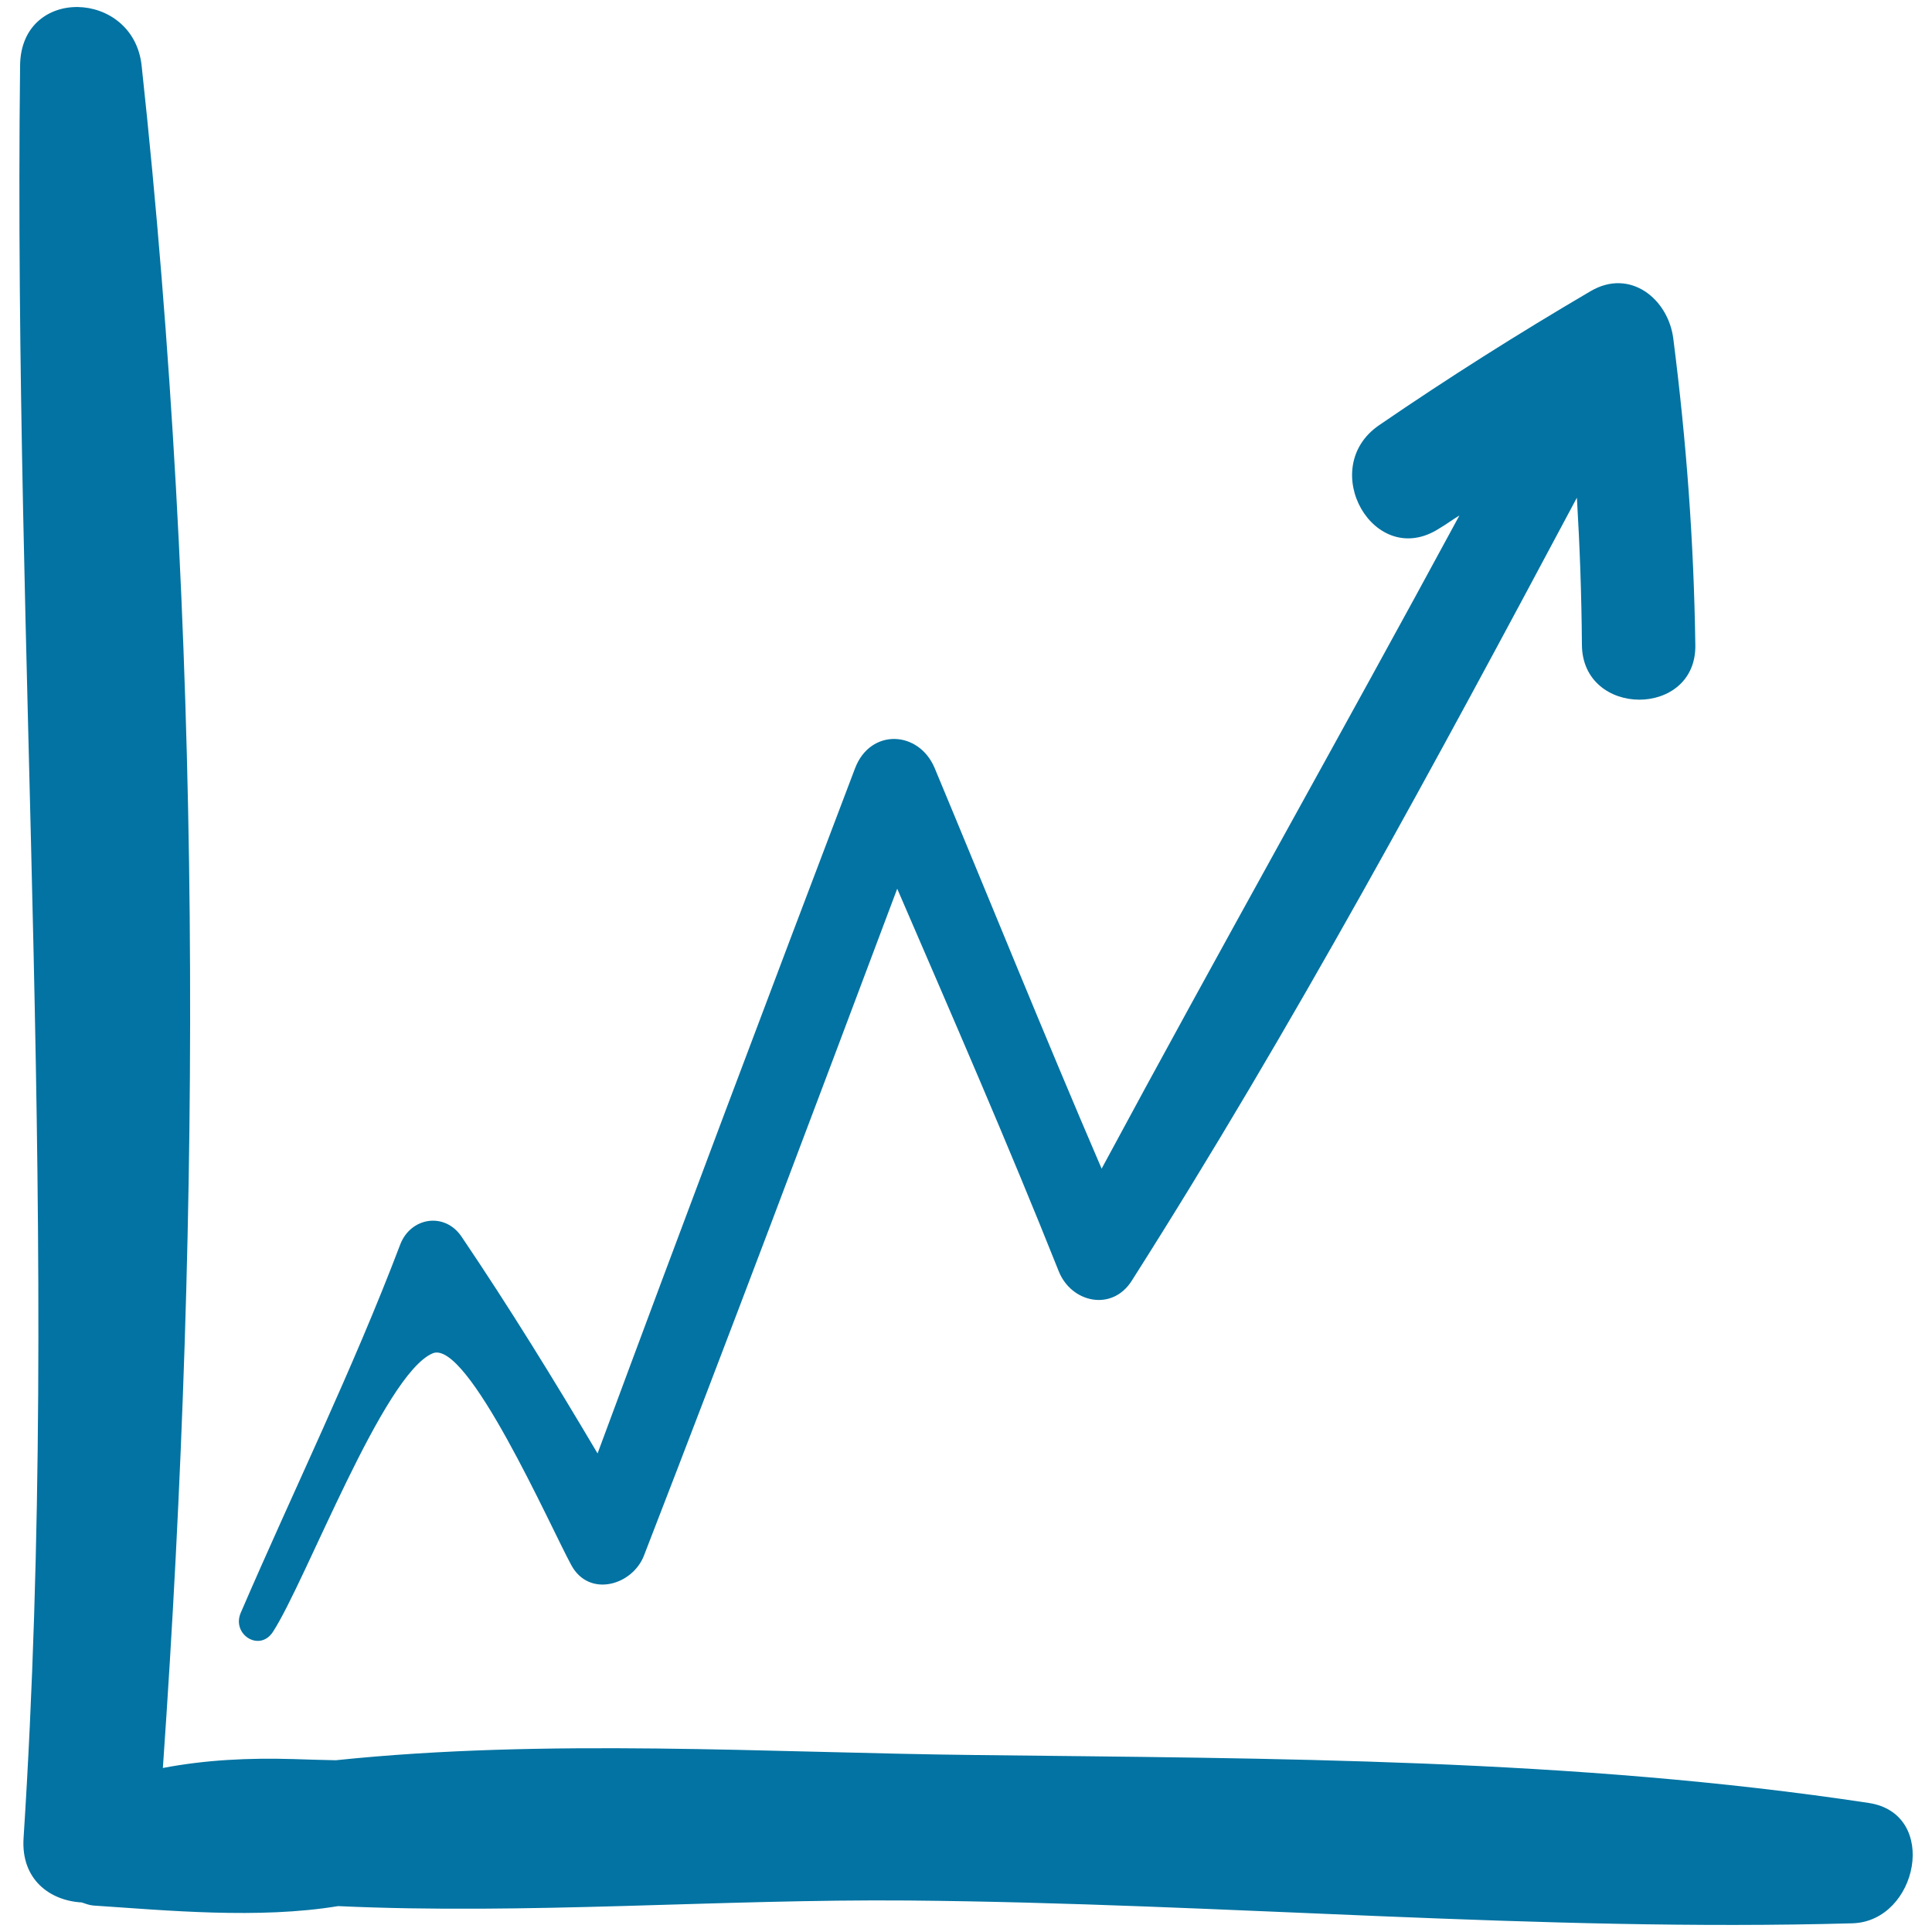
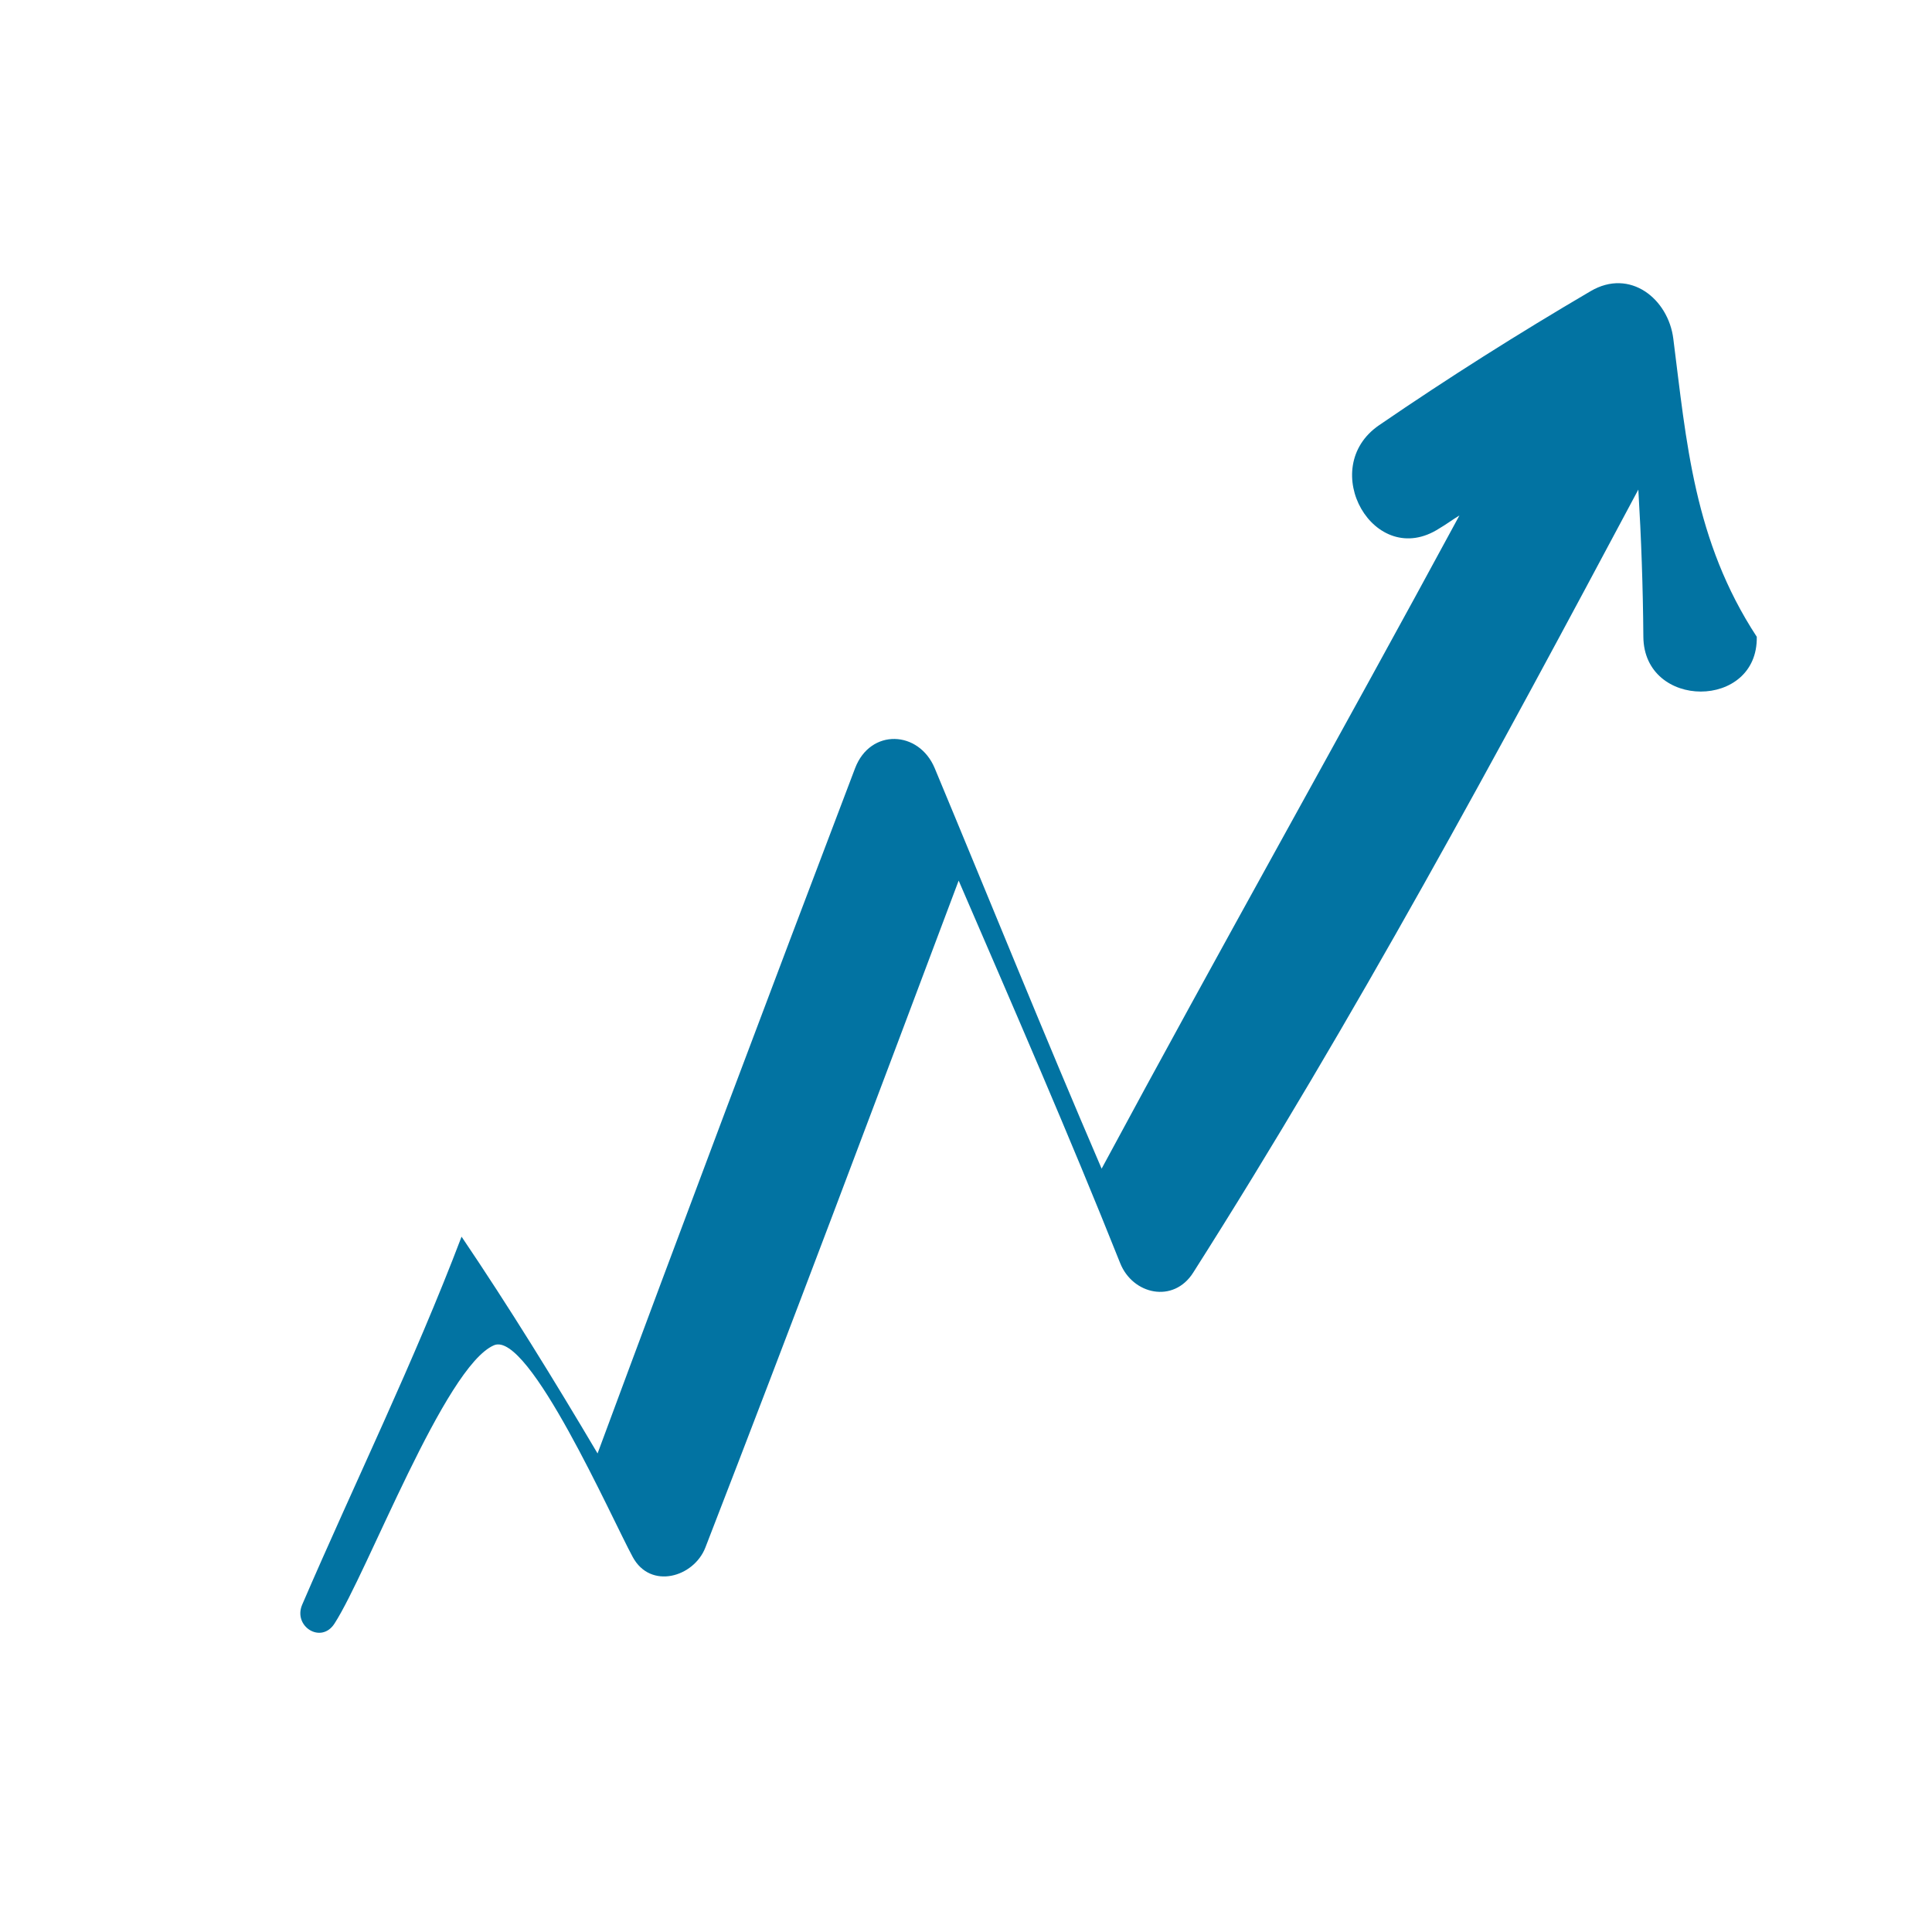
<svg xmlns="http://www.w3.org/2000/svg" viewBox="0 0 1000 1000" style="fill:#0273a2">
  <title>Stats SVG icon</title>
  <g>
-     <path d="M967.2,933.2c-152.5-23.1-308.2-23-462.3-24.8c-107.9-1.2-221.7-8.7-331.1,2.7c-7.2-0.2-14.5-0.3-21.7-0.6c-23.5-0.7-45.7,0.4-67.8,4.6c20.4-291.1,20.3-591.6-11-881.2C69-5.4,10.8-7.5,10.4,33.9c-3.6,306.8,21.6,610.3,1.8,917.5c-1.4,21.4,13.6,32.4,30.1,33.3c1.9,0.6,3.7,1.4,6,1.6c37.8,2.5,85.4,7.1,126.7,0.3c97.9,4.5,198-3.7,295-2.9c162.8,1.4,326.2,16.3,488.8,11.8C992.7,994.5,1004,938.7,967.2,933.2z" />
-     <path d="M866.1,175.3c-2.6-20.6-22.4-36.6-42.8-24.6c-37.5,22-73.6,44.8-109.5,69.4c-32.5,22.3-2.5,75.2,31.2,53.4c3.6-2.1,6.9-4.6,10.4-6.7c-61.1,113-124.3,224.9-185.2,338.1c-29.6-68.8-57.6-138.2-86.4-207.3c-8.2-19.6-33.3-20.7-41.2,0c-44.9,118.1-89.4,236.2-133.3,354.7c-22.5-38-45.6-75.5-70.4-112.2c-8.8-13-26.5-10-31.8,4.2c-24.7,65-55,126.7-82.5,190.5c-4.8,11.2,9.8,20.5,16.7,9.8c17.1-26.4,57.1-133.2,82.6-144.1c18-7.7,61,89.8,71.8,109.6c9.2,17,31.6,10.5,37.6-4.9c44.5-114.8,87.8-230,131.1-345.2c28.4,65.8,57.1,131.5,83.6,198c6.5,16.3,27.6,21,37.8,4.9c83.5-131.4,157.2-268.1,230.4-405.3c1.5,25.2,2.4,50.3,2.6,76.2c0.3,37.8,59.4,37.8,58.7,0C876.7,279.8,872.9,228.7,866.1,175.3z" />
+     <path d="M866.1,175.3c-2.6-20.6-22.4-36.6-42.8-24.6c-37.5,22-73.6,44.8-109.5,69.4c-32.5,22.3-2.5,75.2,31.2,53.4c3.6-2.1,6.9-4.6,10.4-6.7c-61.1,113-124.3,224.9-185.2,338.1c-29.6-68.8-57.6-138.2-86.4-207.3c-8.2-19.6-33.3-20.7-41.2,0c-44.9,118.1-89.4,236.2-133.3,354.7c-22.5-38-45.6-75.5-70.4-112.2c-24.7,65-55,126.7-82.5,190.5c-4.8,11.2,9.8,20.5,16.7,9.8c17.1-26.4,57.1-133.2,82.6-144.1c18-7.7,61,89.8,71.8,109.6c9.2,17,31.6,10.5,37.6-4.9c44.5-114.8,87.8-230,131.1-345.2c28.4,65.8,57.1,131.5,83.6,198c6.5,16.3,27.6,21,37.8,4.9c83.5-131.4,157.2-268.1,230.4-405.3c1.5,25.2,2.4,50.3,2.6,76.2c0.3,37.8,59.4,37.8,58.7,0C876.7,279.8,872.9,228.7,866.1,175.3z" />
  </g>
</svg>